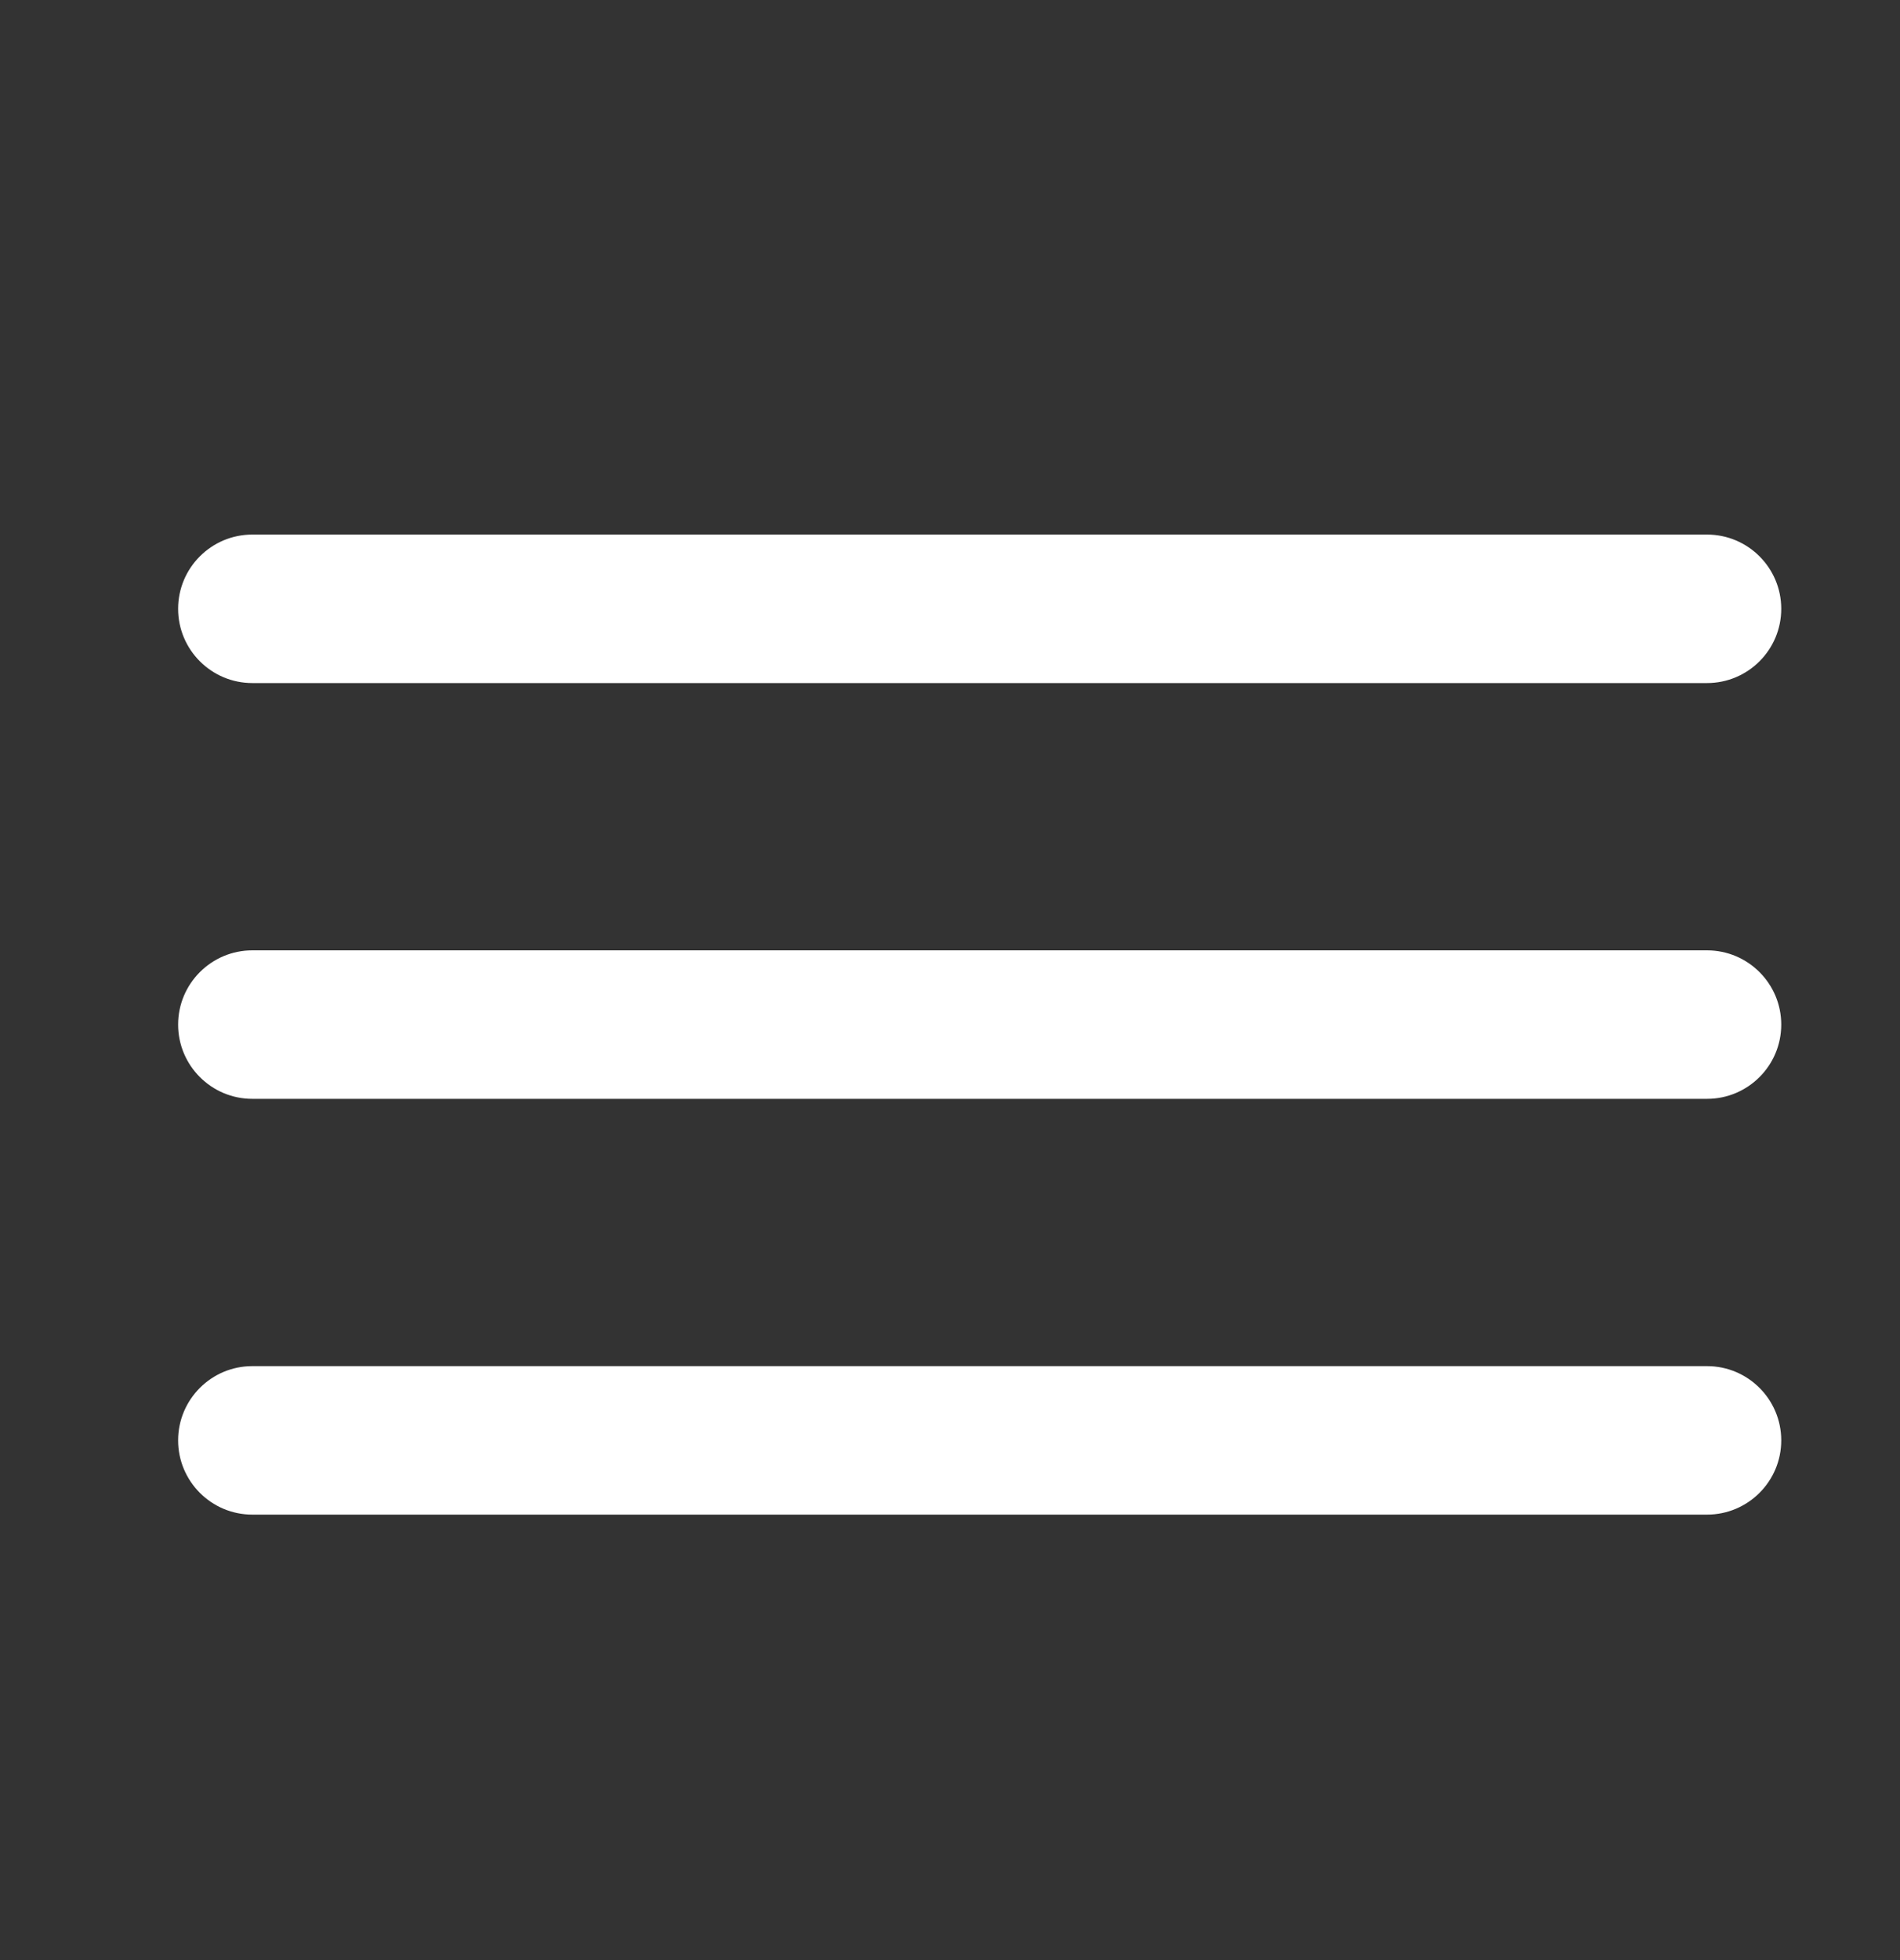
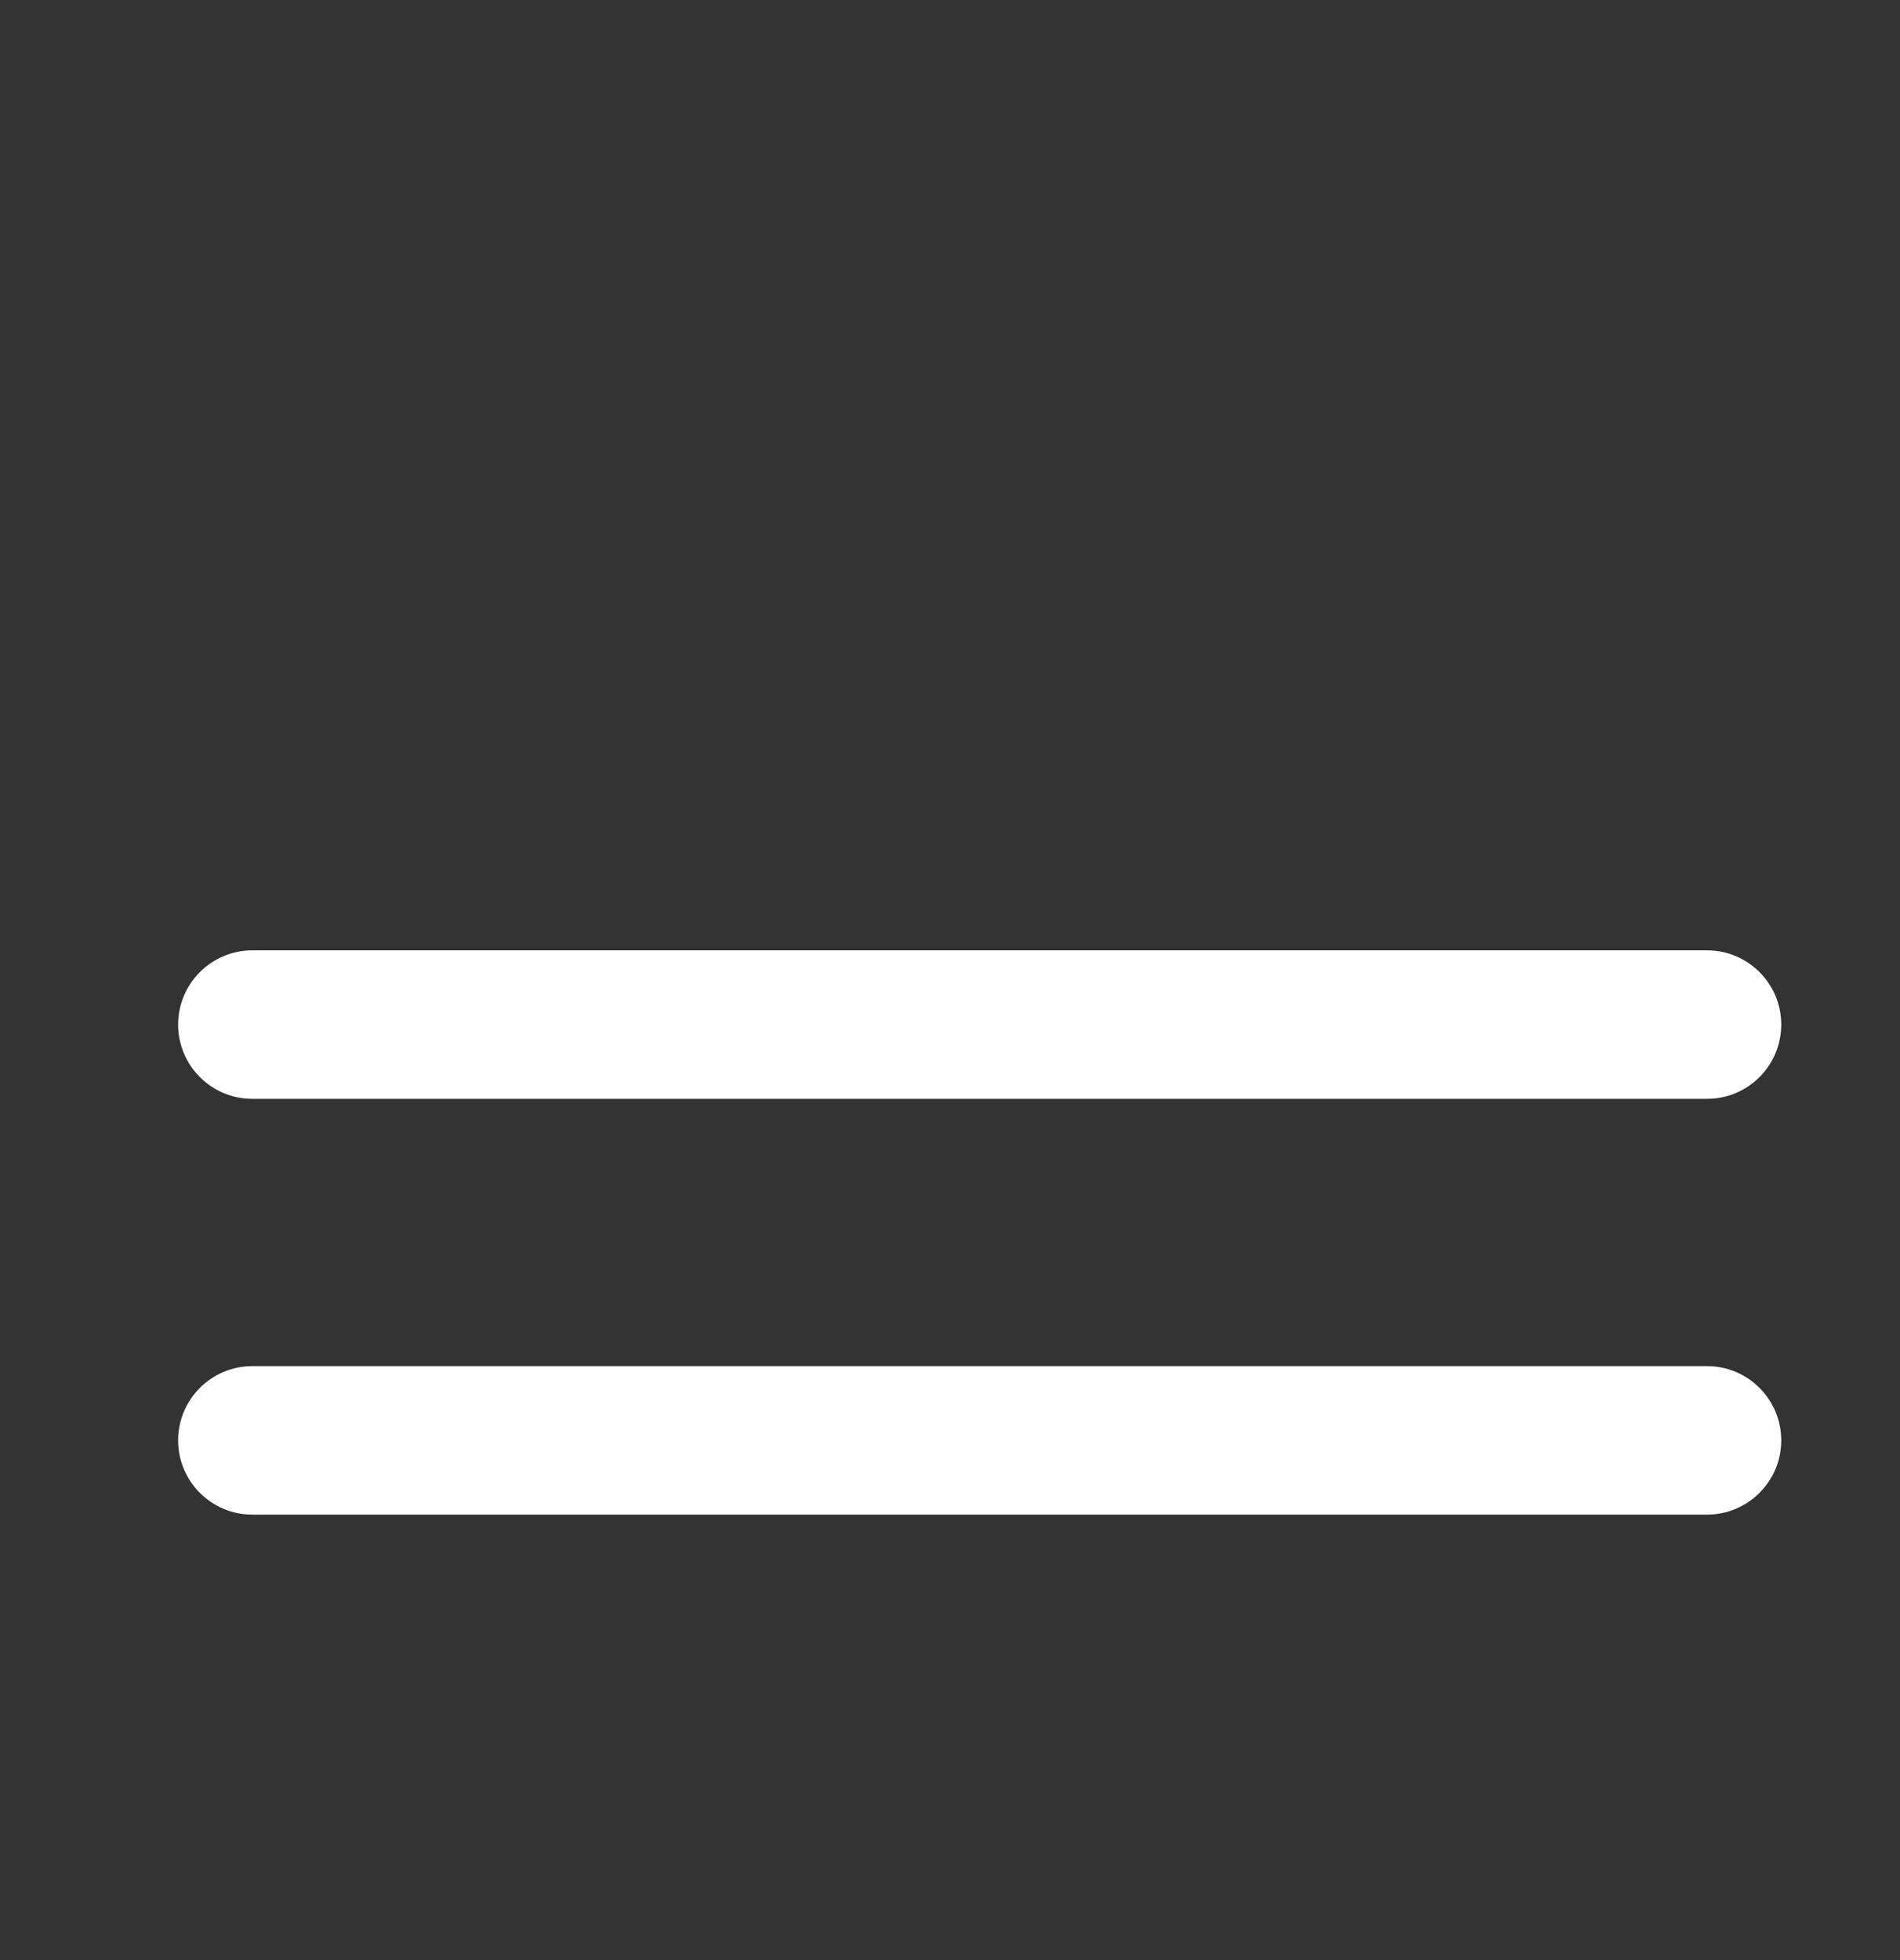
<svg xmlns="http://www.w3.org/2000/svg" width="32" height="33" viewBox="0 0 32 33" fill="none">
  <rect x="0" y="0" width="32" height="33" fill="#333333" stroke="none" />
  <g id="Hamburger">
    <g id="Vector">
-       <path fill-rule="evenodd" clip-rule="evenodd" d="M3 10.25C3 9.56 3.56 9 4.25 9L28.75 9C29.44 9 30 9.56 30 10.25C30 10.94 29.44 11.5 28.75 11.5L4.25 11.5C3.56 11.5 3 10.94 3 10.25Z" fill="white" />
      <path fill-rule="evenodd" clip-rule="evenodd" d="M3 17.25C3 16.56 3.56 16 4.25 16L28.75 16C29.44 16 30 16.56 30 17.25C30 17.94 29.44 18.5 28.75 18.5L4.25 18.5C3.56 18.5 3 17.94 3 17.25Z" fill="white" />
      <path fill-rule="evenodd" clip-rule="evenodd" d="M3 24.25C3 23.56 3.56 23 4.25 23L28.75 23C29.44 23 30 23.56 30 24.25C30 24.94 29.44 25.5 28.75 25.5L4.25 25.5C3.56 25.5 3 24.94 3 24.25Z" fill="white" />
    </g>
  </g>
</svg>